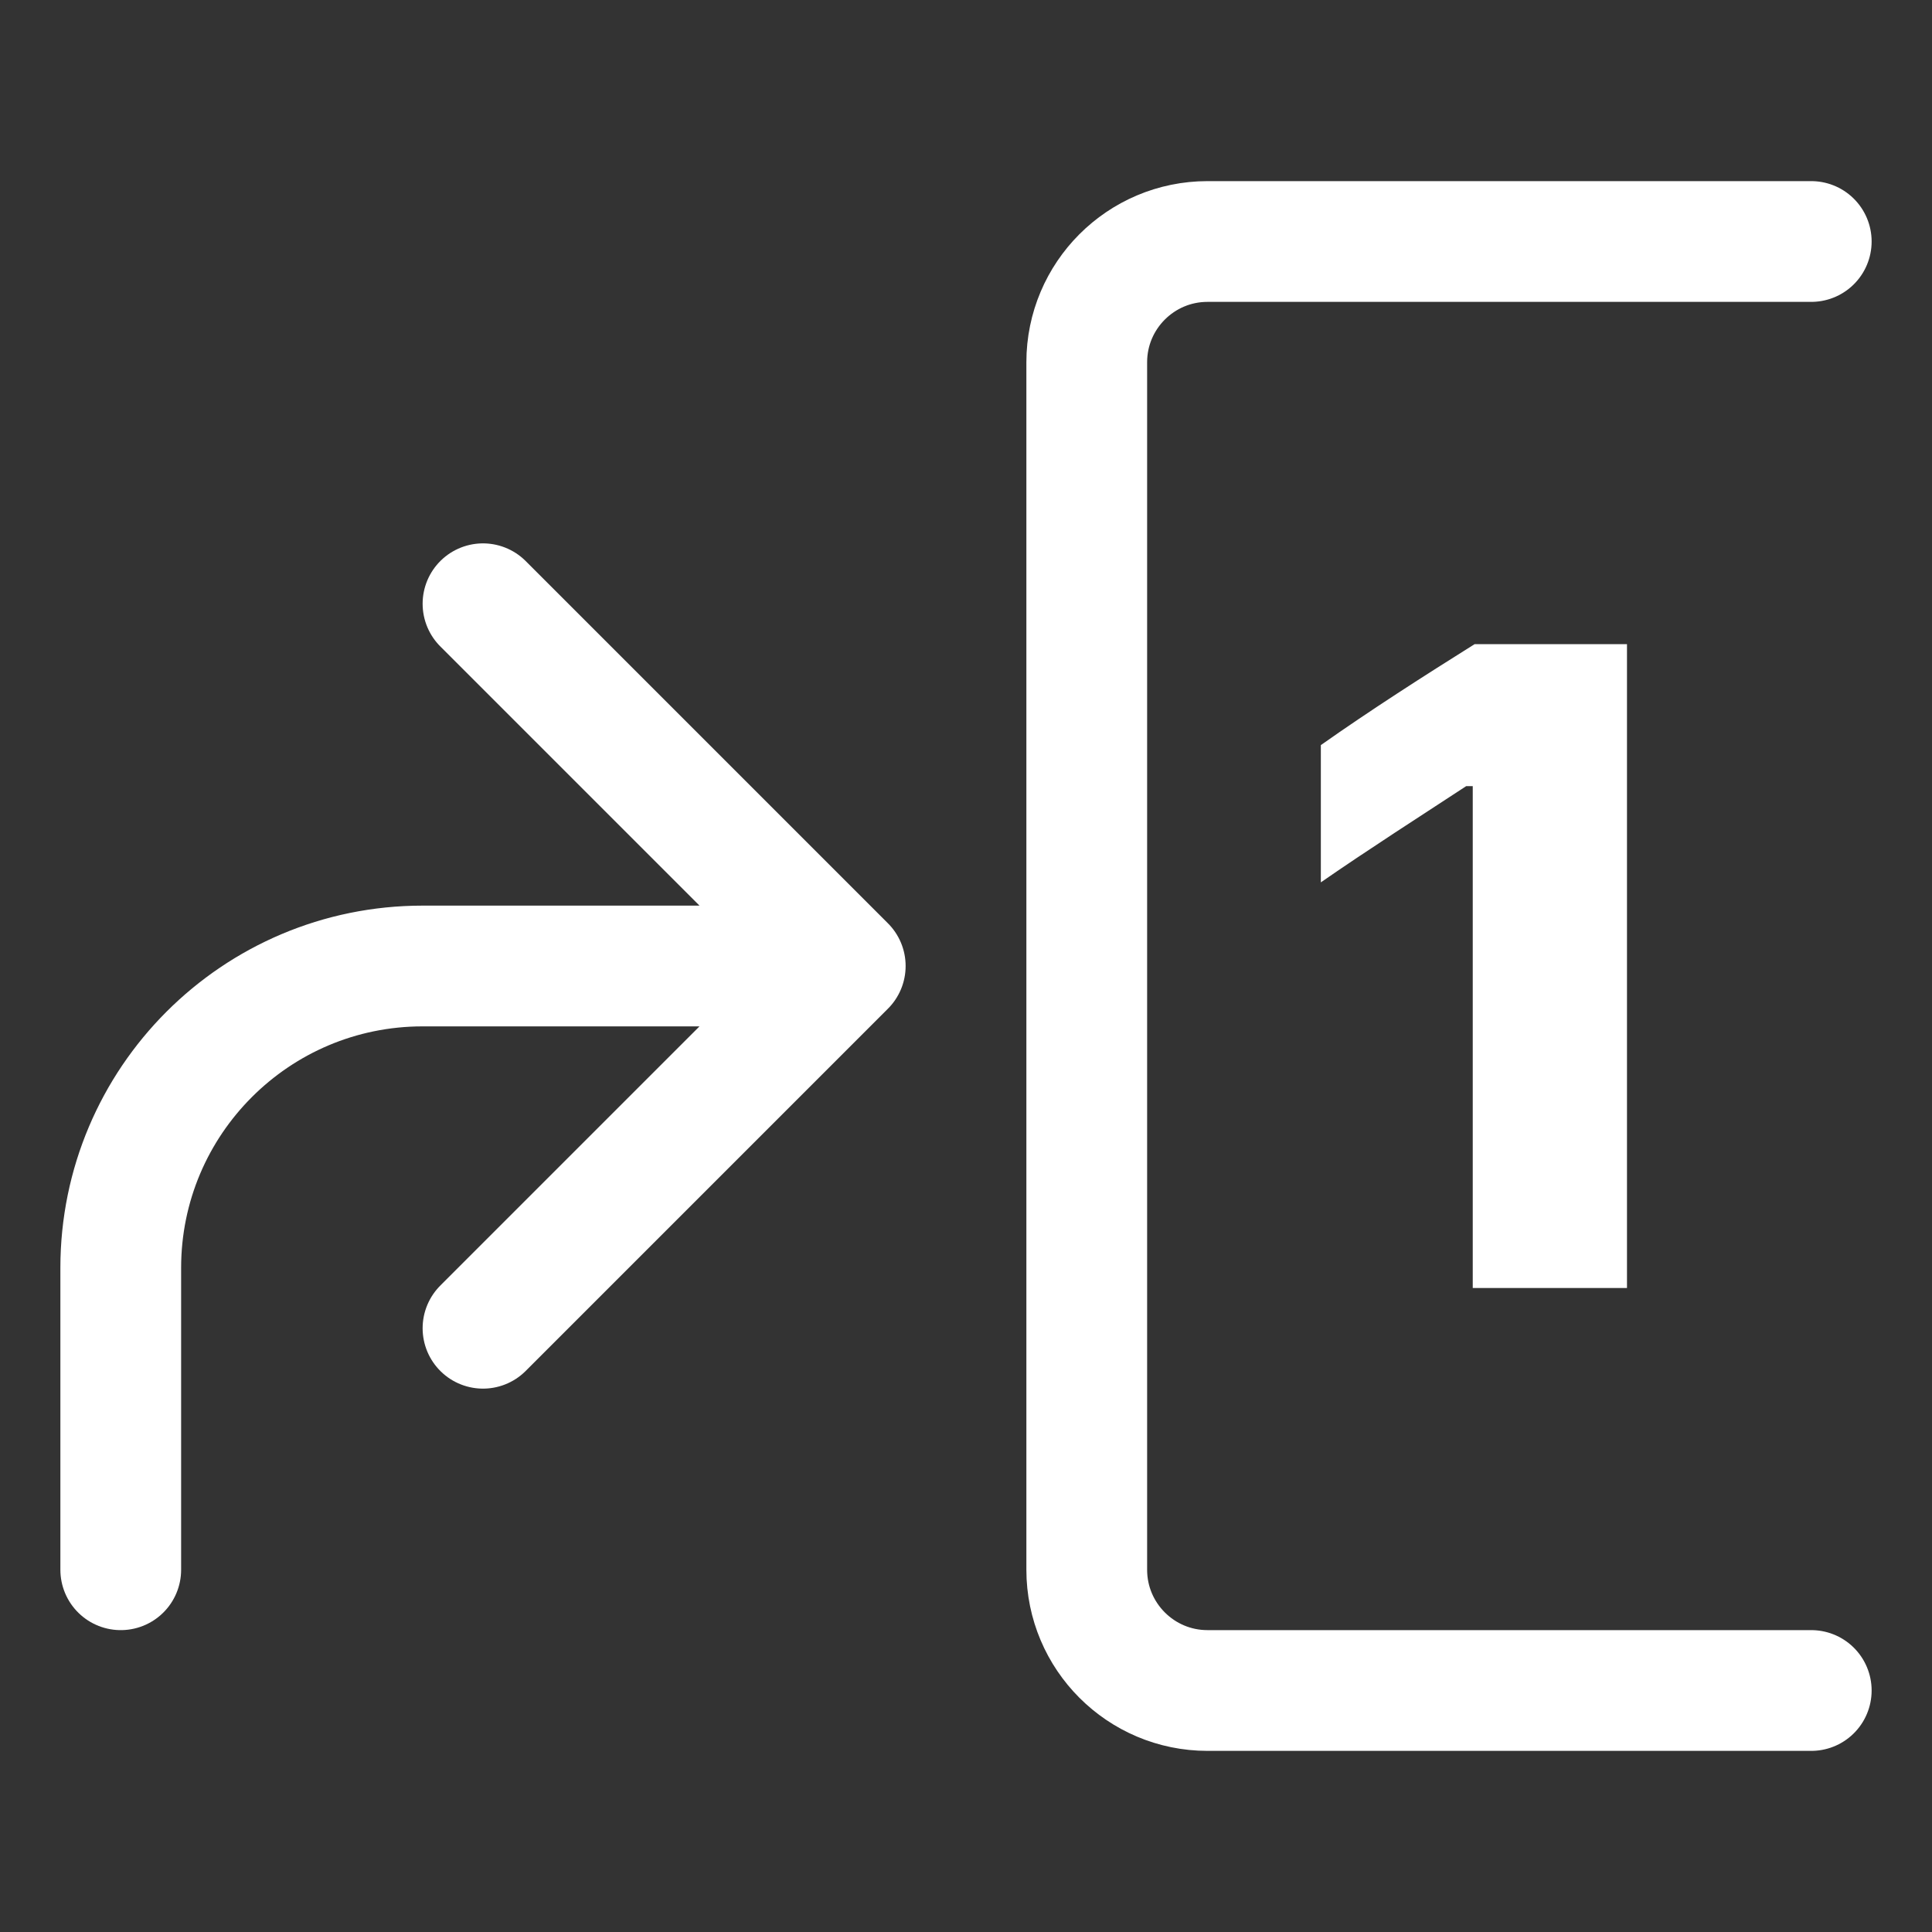
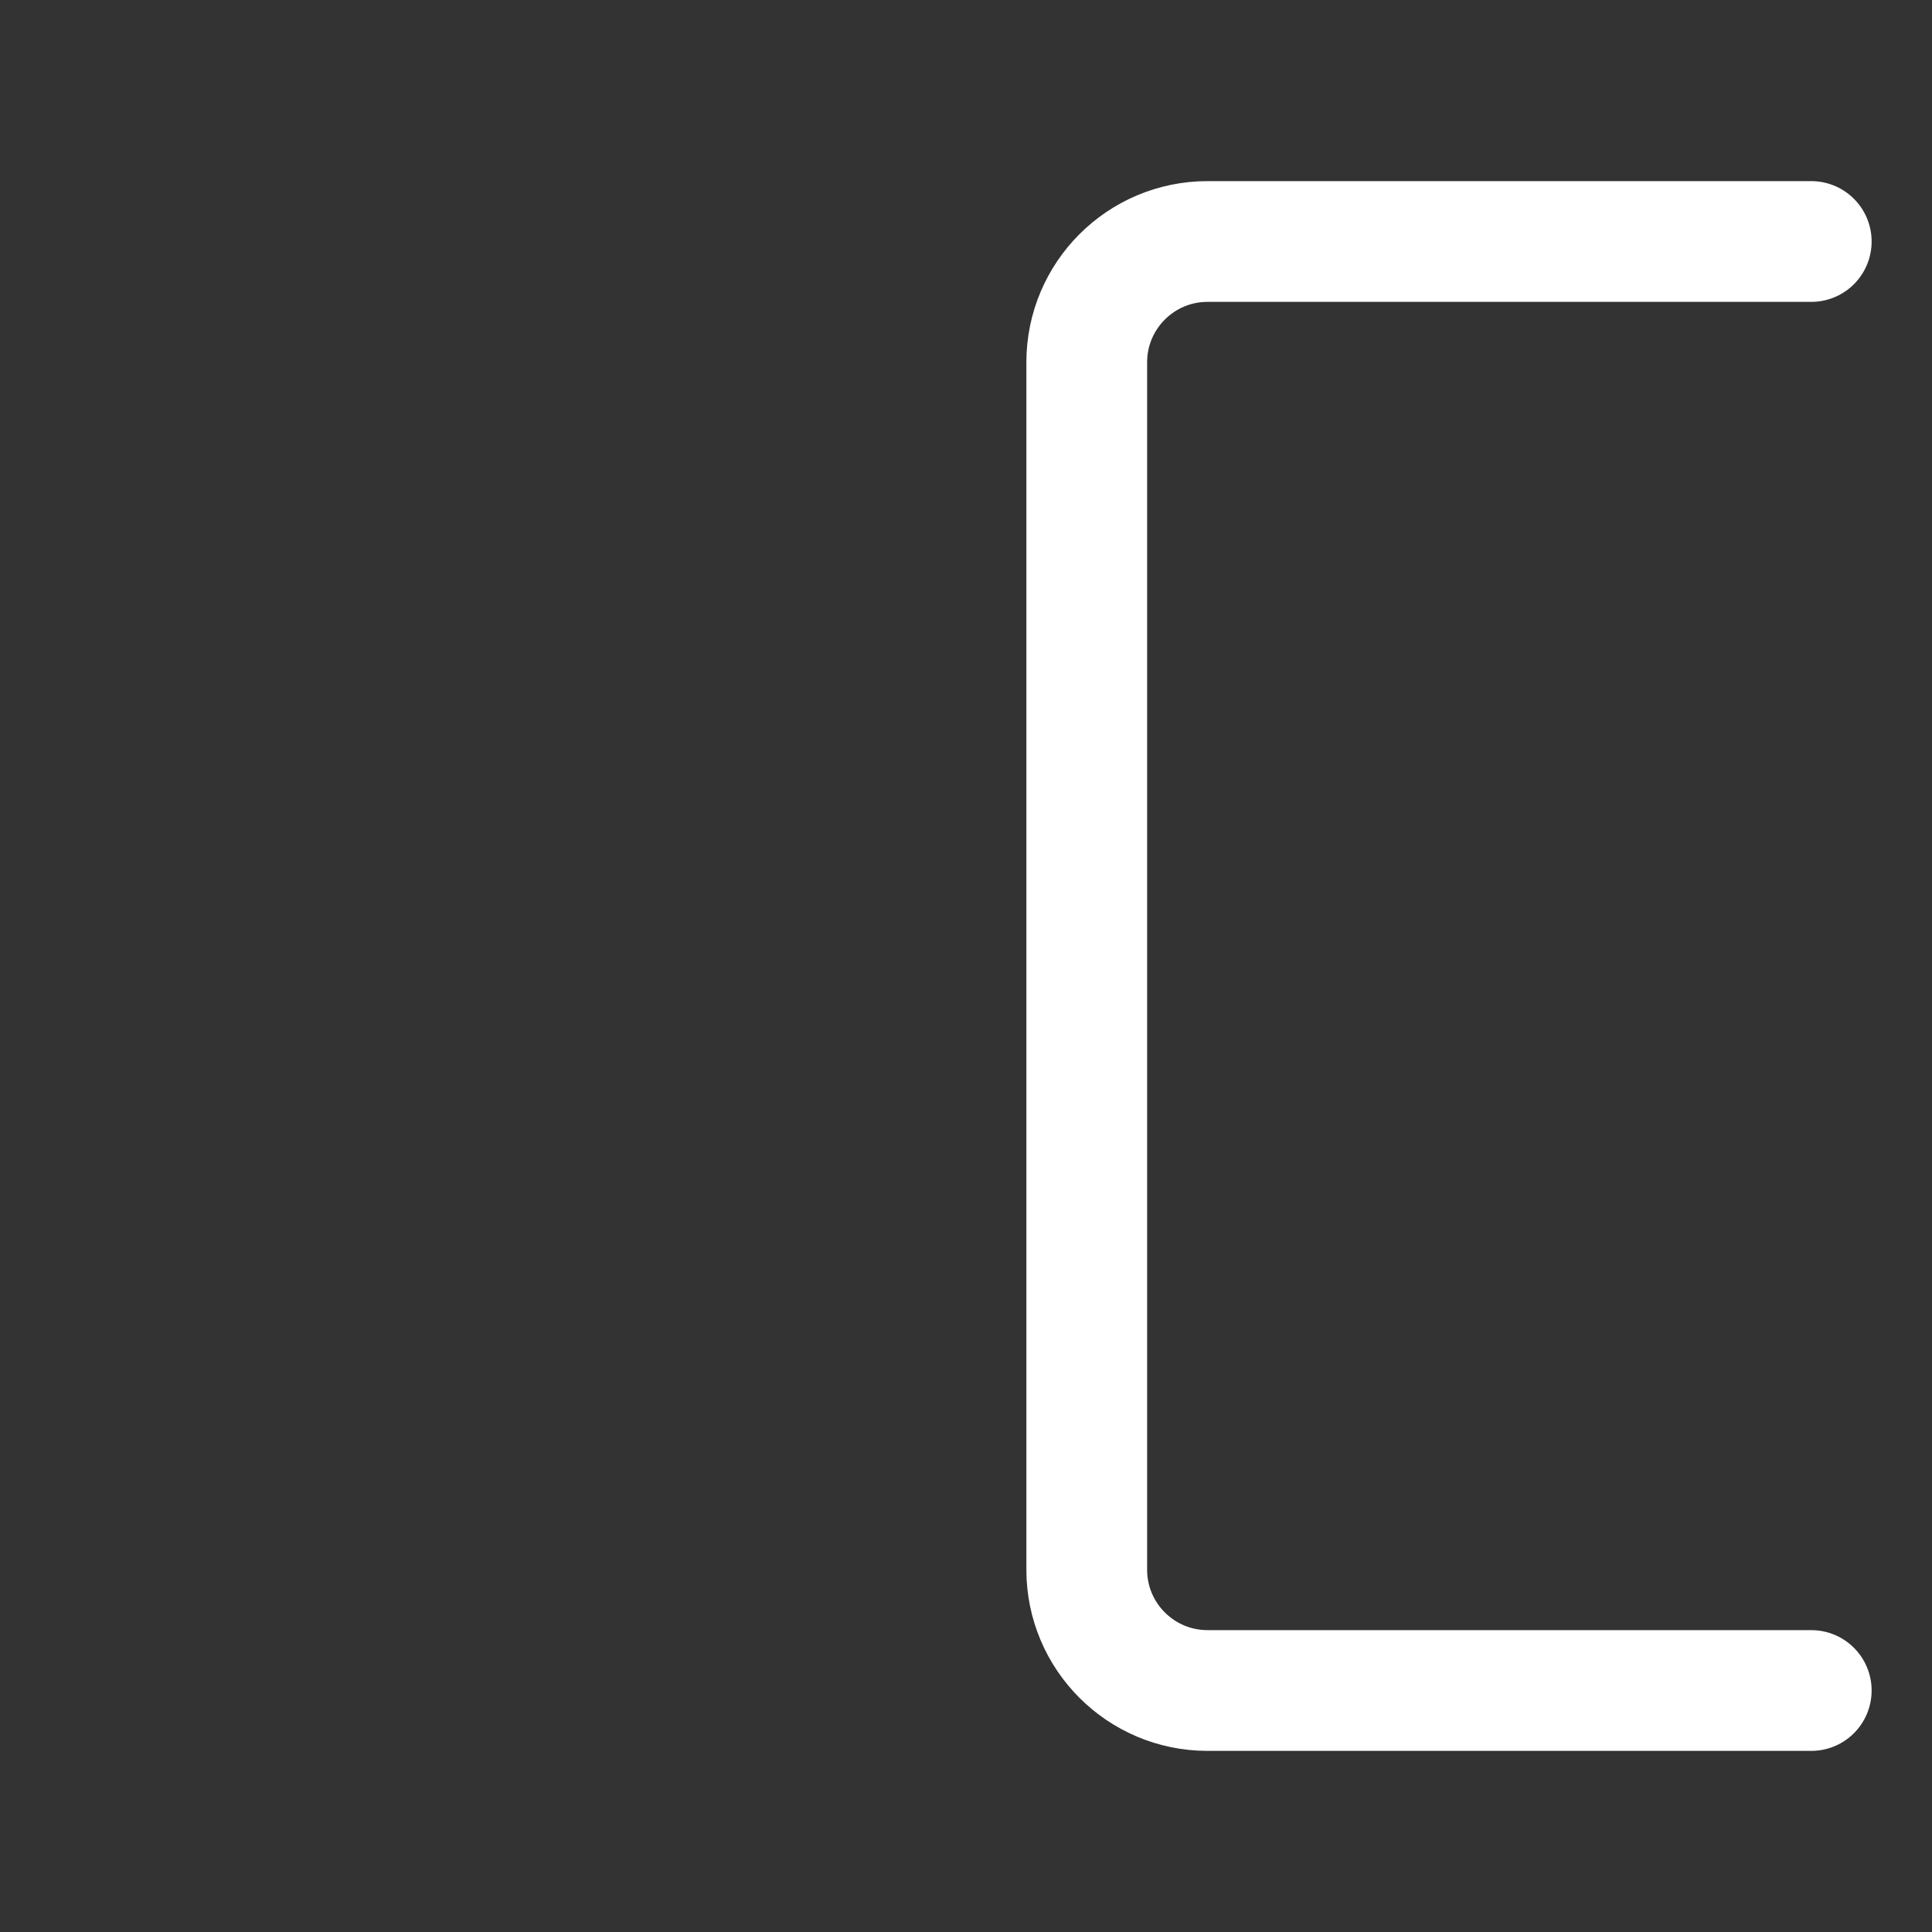
<svg xmlns="http://www.w3.org/2000/svg" width="24" height="24" viewBox="0 0 24 24" fill="none">
  <rect x="0" y="0" width="24" height="24" fill="#333333" stroke="none" />
-   <path d="M20.211 16H18.295V9.766H18.213C17.686 10.111 16.982 10.563 16.408 10.961V9.256C17.023 8.822 17.691 8.395 18.318 8.002H20.211V16Z" fill="white" />
-   <path d="M1.5 19.5V15.75V15.75C1.5 13.679 3.179 12 5.25 12H6H10.5M10.5 12L6 7.5M10.5 12L6 16.5" stroke="white" stroke-width="1.5" stroke-linecap="round" stroke-linejoin="round" />
  <path d="M22.5 3H15C14.172 3 13.5 3.672 13.5 4.5V19.5C13.5 20.328 14.172 21 15 21H22.5" stroke="white" stroke-width="1.5" stroke-linecap="round" stroke-linejoin="round" />
</svg>